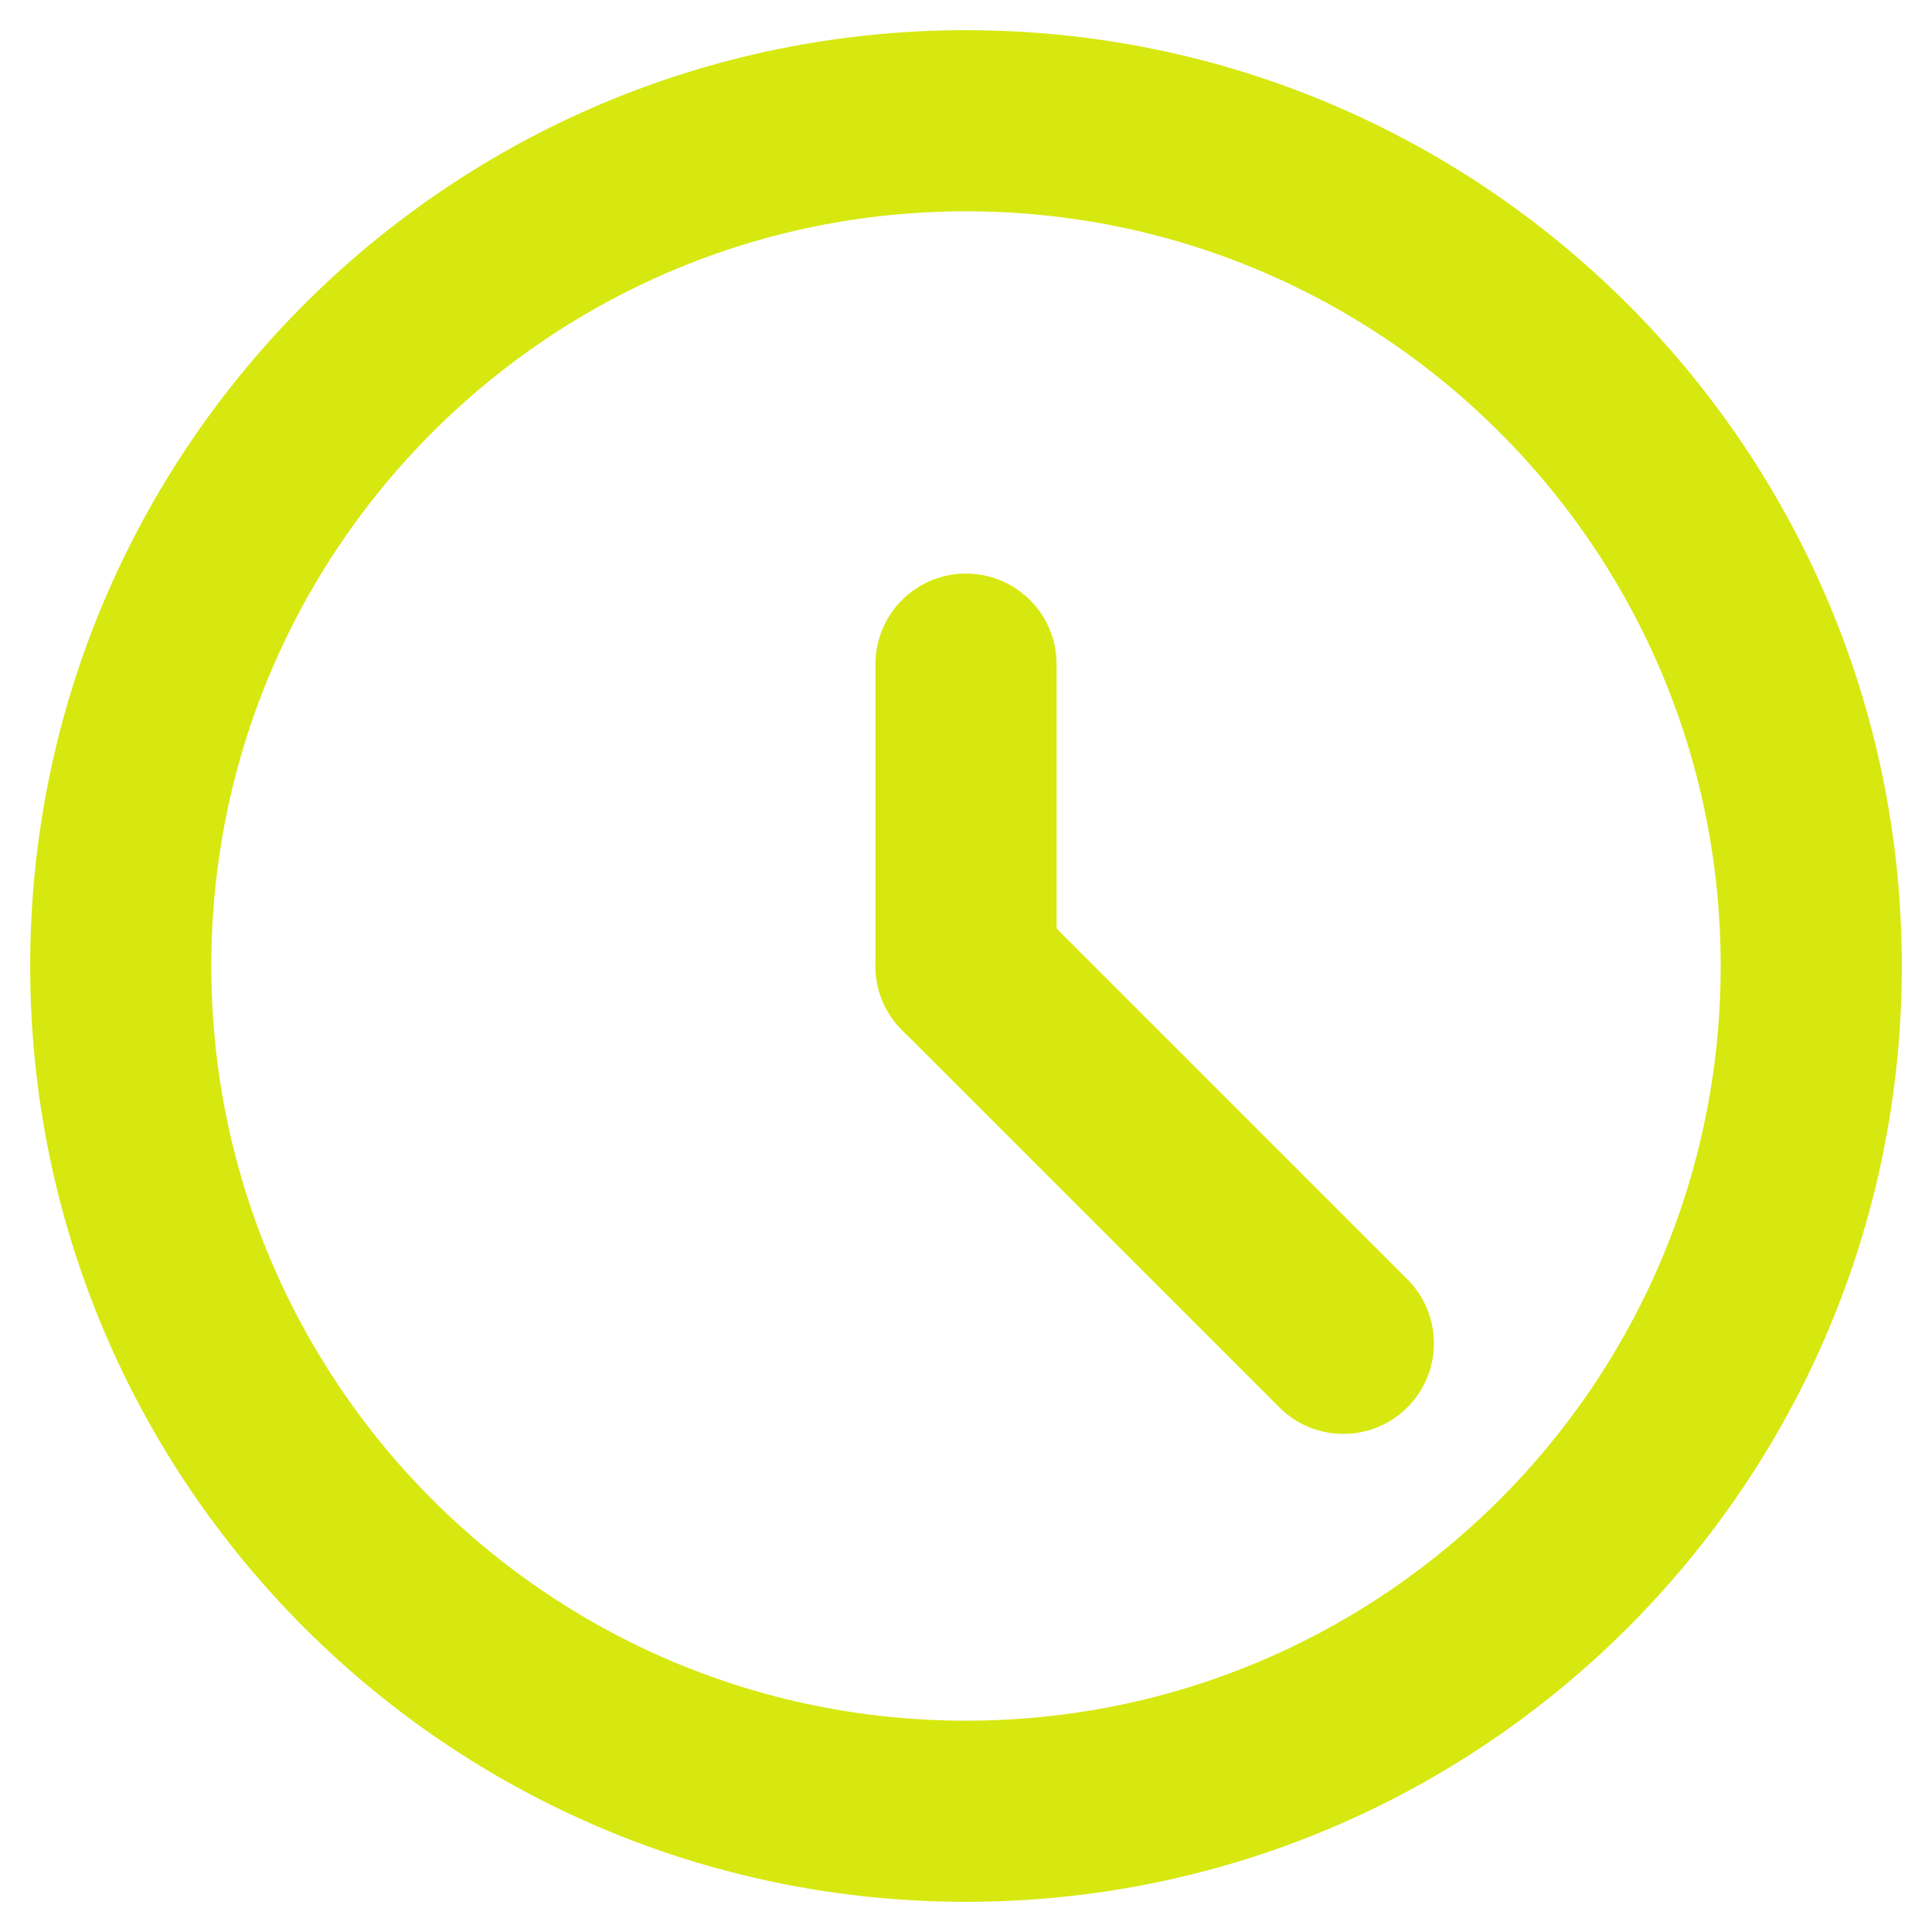
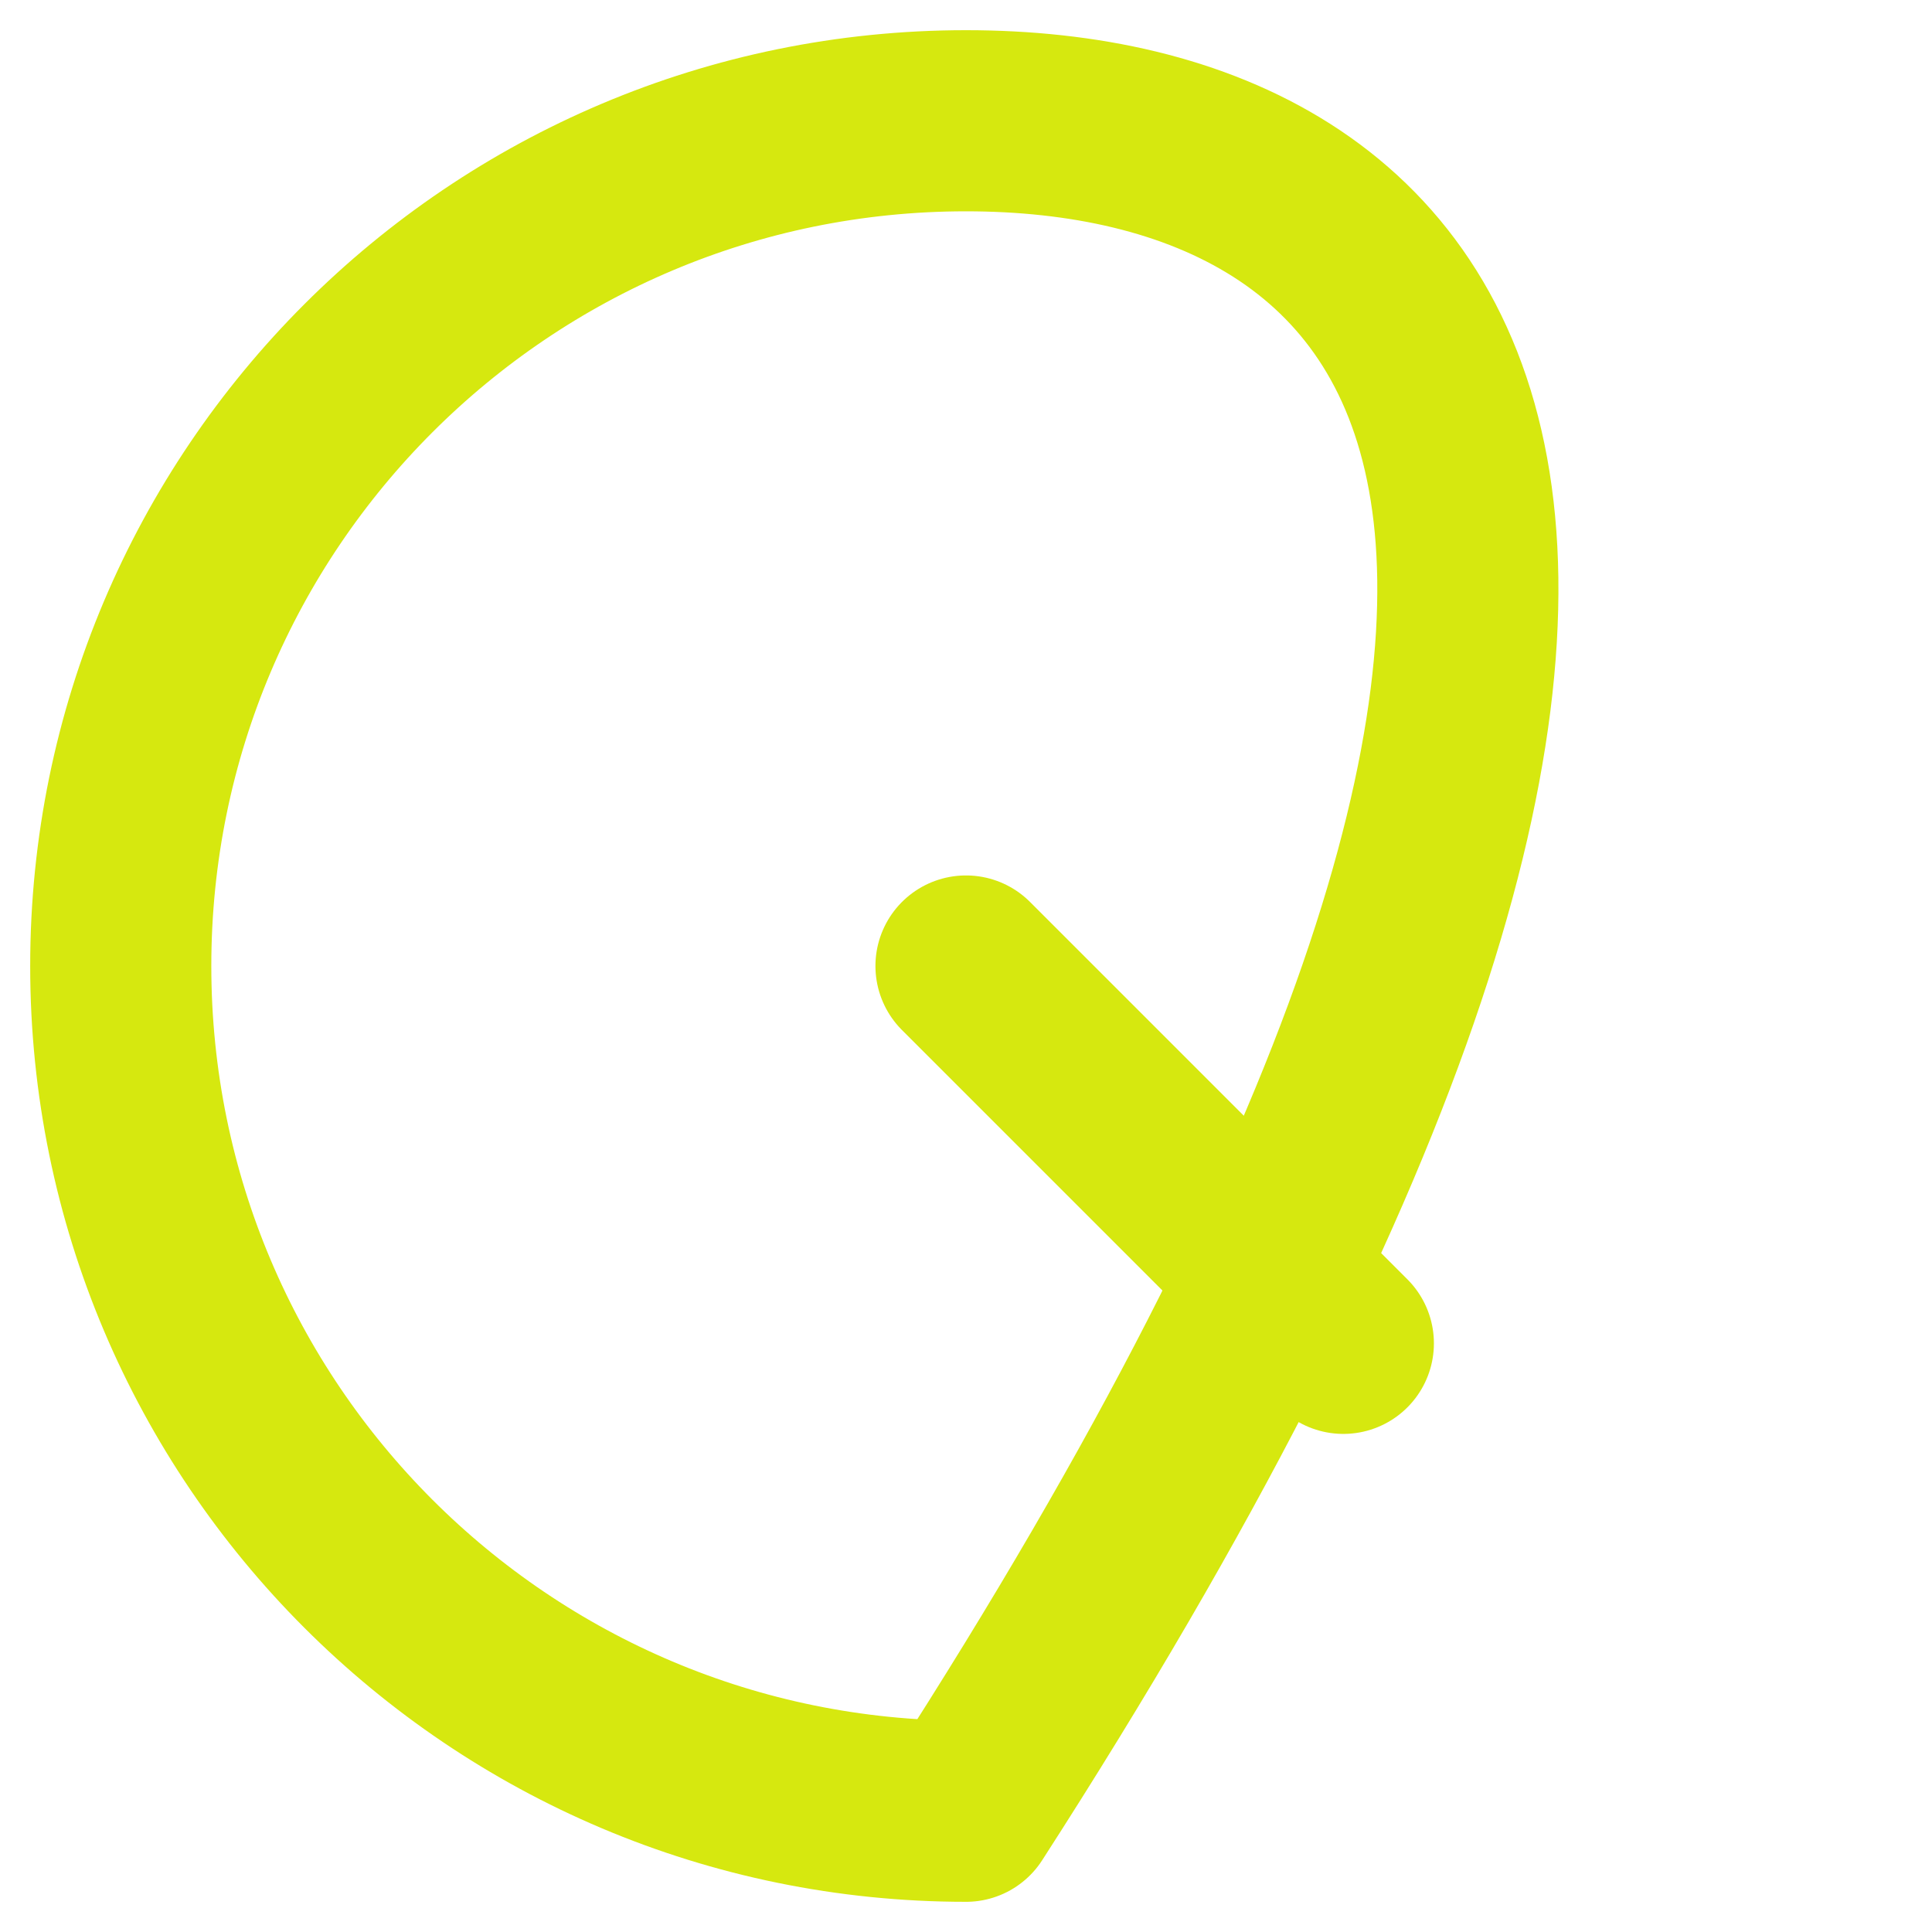
<svg xmlns="http://www.w3.org/2000/svg" width="16" height="16" viewBox="0 0 16 16" fill="none">
  <g clip-path="url(#clip0_439_4488)">
-     <path d="M8 15C11.866 15 15 11.866 15 8C15 4.134 11.866 1 8 1C4.134 1 1 4.134 1 8C1 11.866 4.134 15 8 15Z" stroke="#D6E80F" stroke-width="1.5" stroke-linecap="round" stroke-linejoin="round" />
-     <path d="M8 8V5.5" stroke="#D6E80F" stroke-width="1.5" stroke-linecap="round" stroke-linejoin="round" />
+     <path d="M8 15C15 4.134 11.866 1 8 1C4.134 1 1 4.134 1 8C1 11.866 4.134 15 8 15Z" stroke="#D6E80F" stroke-width="1.5" stroke-linecap="round" stroke-linejoin="round" />
    <path d="M8 8L11.125 11.125" stroke="#D6E80F" stroke-width="1.5" stroke-linecap="round" stroke-linejoin="round" />
  </g>
  <defs>
    <clipPath id="clip0_439_4488">
      <rect width="16" height="16" fill="white" />
    </clipPath>
  </defs>
</svg>